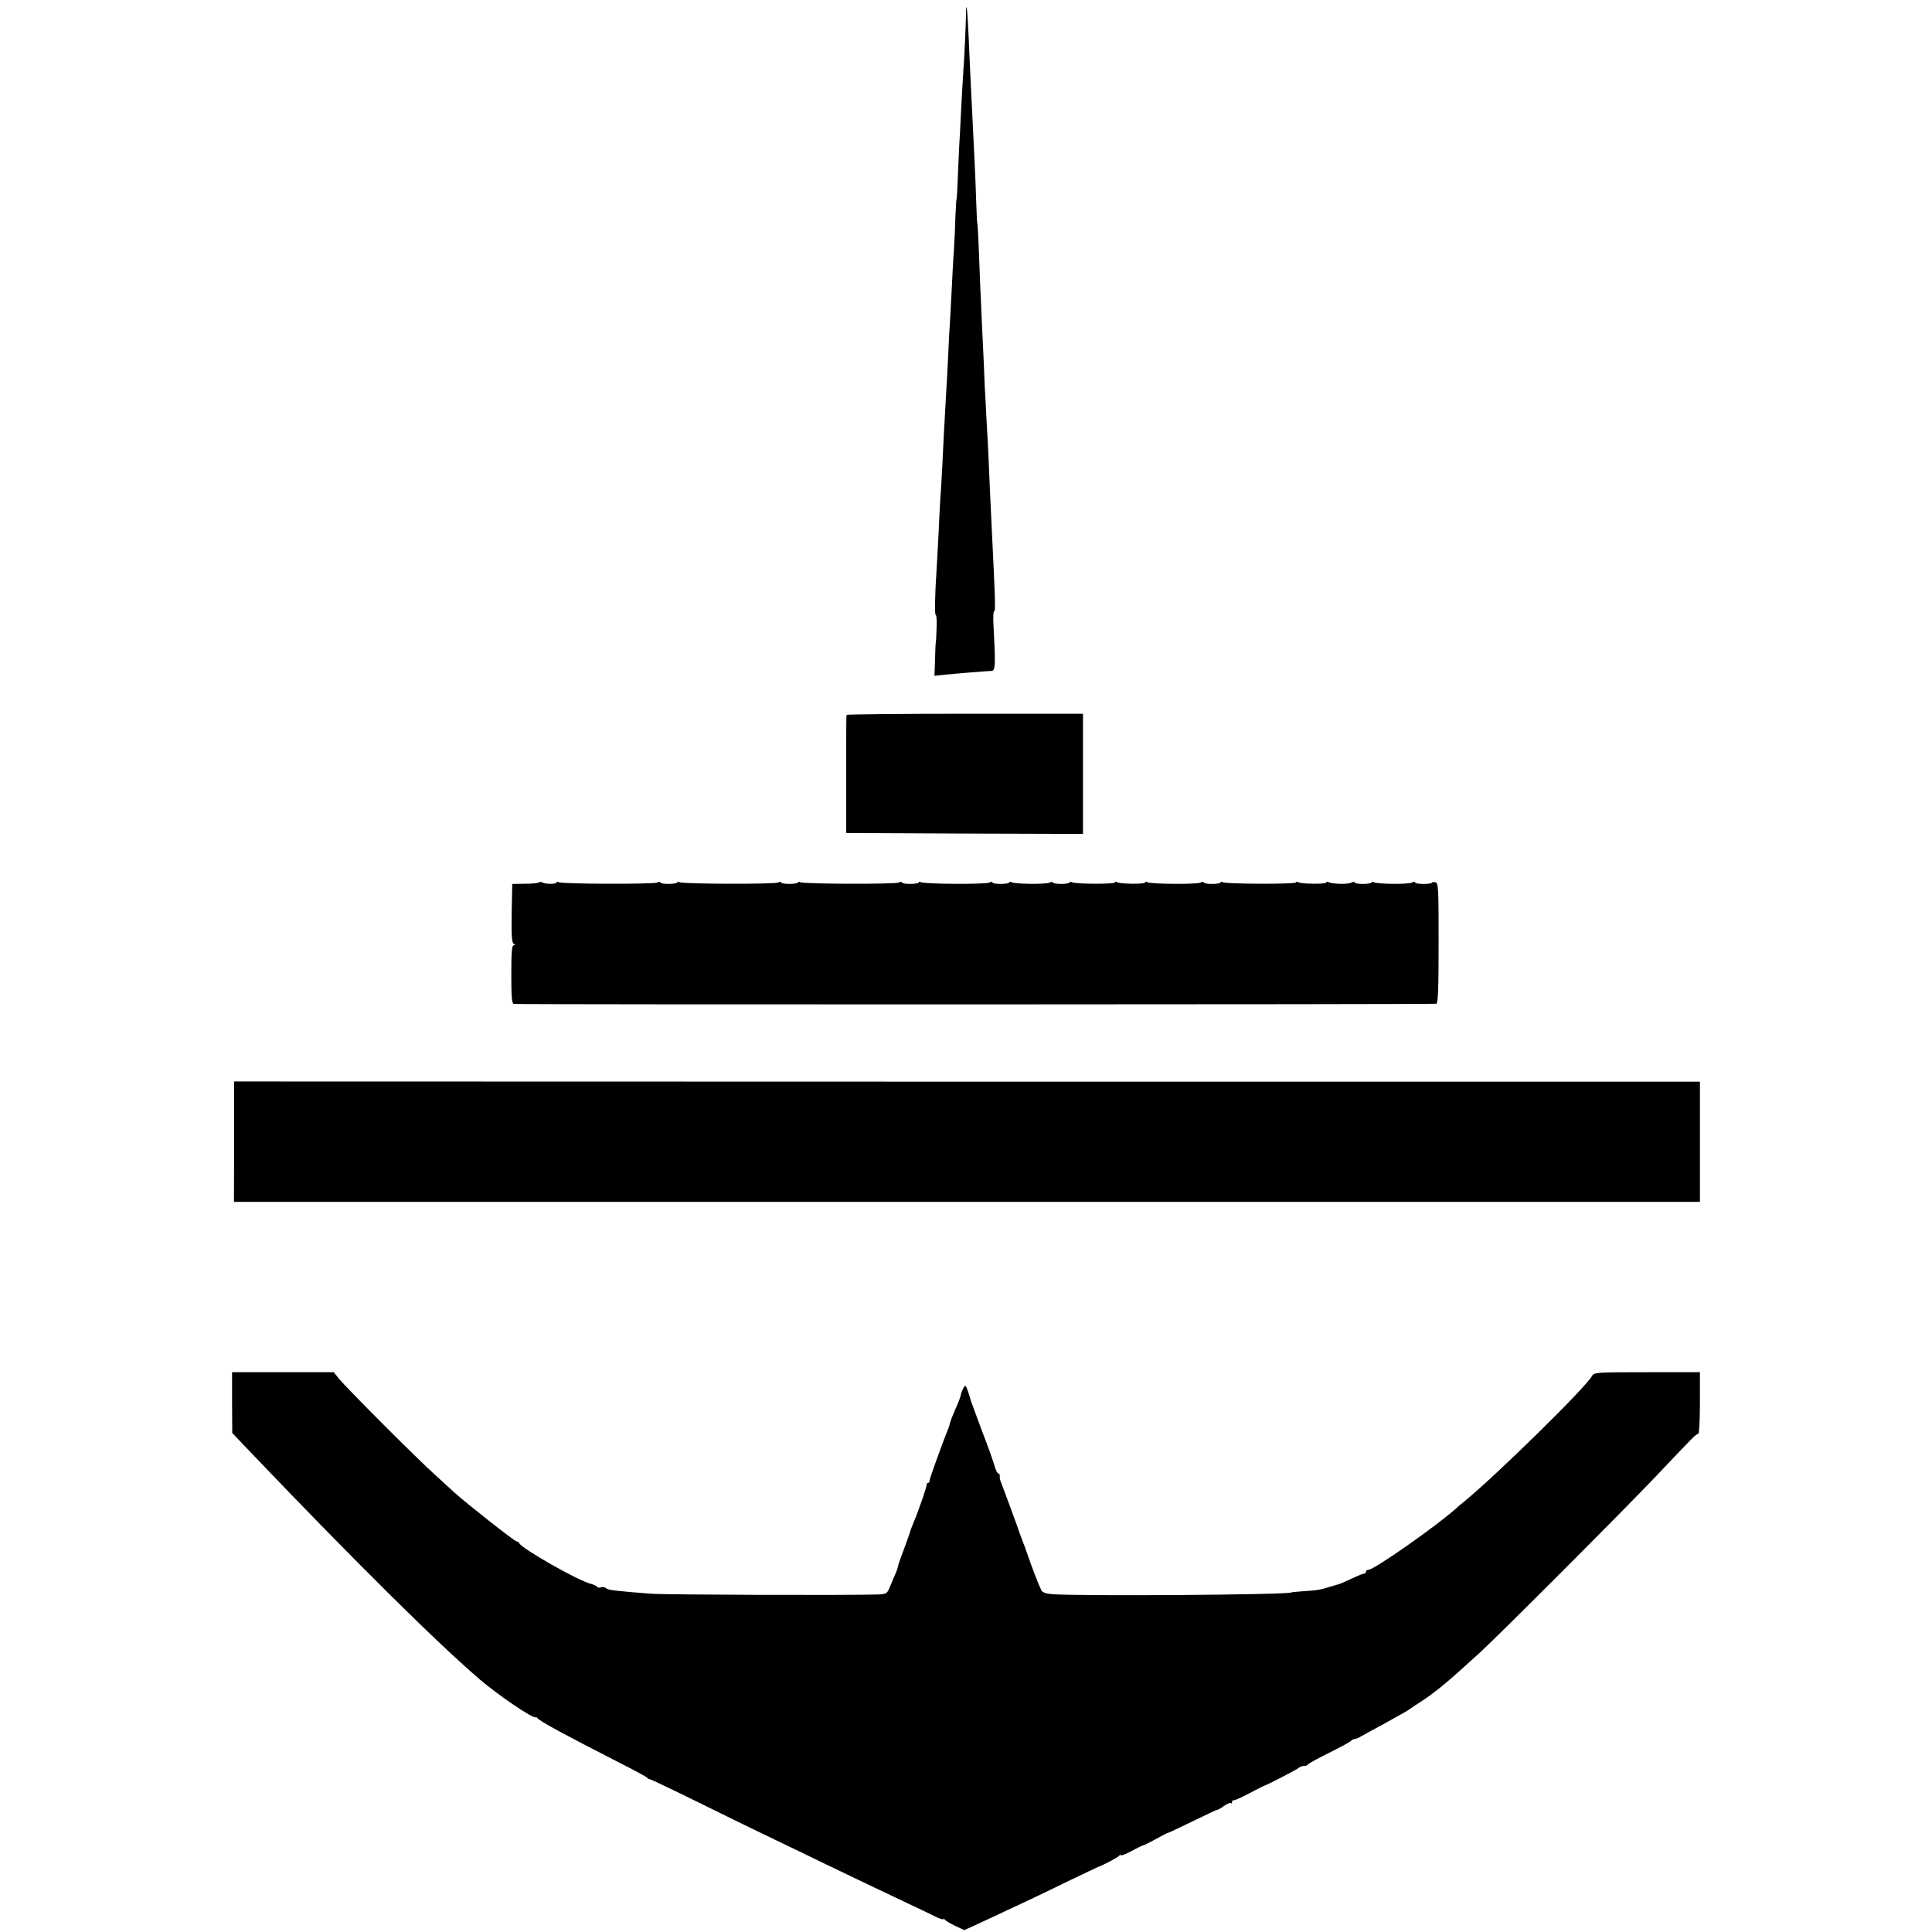
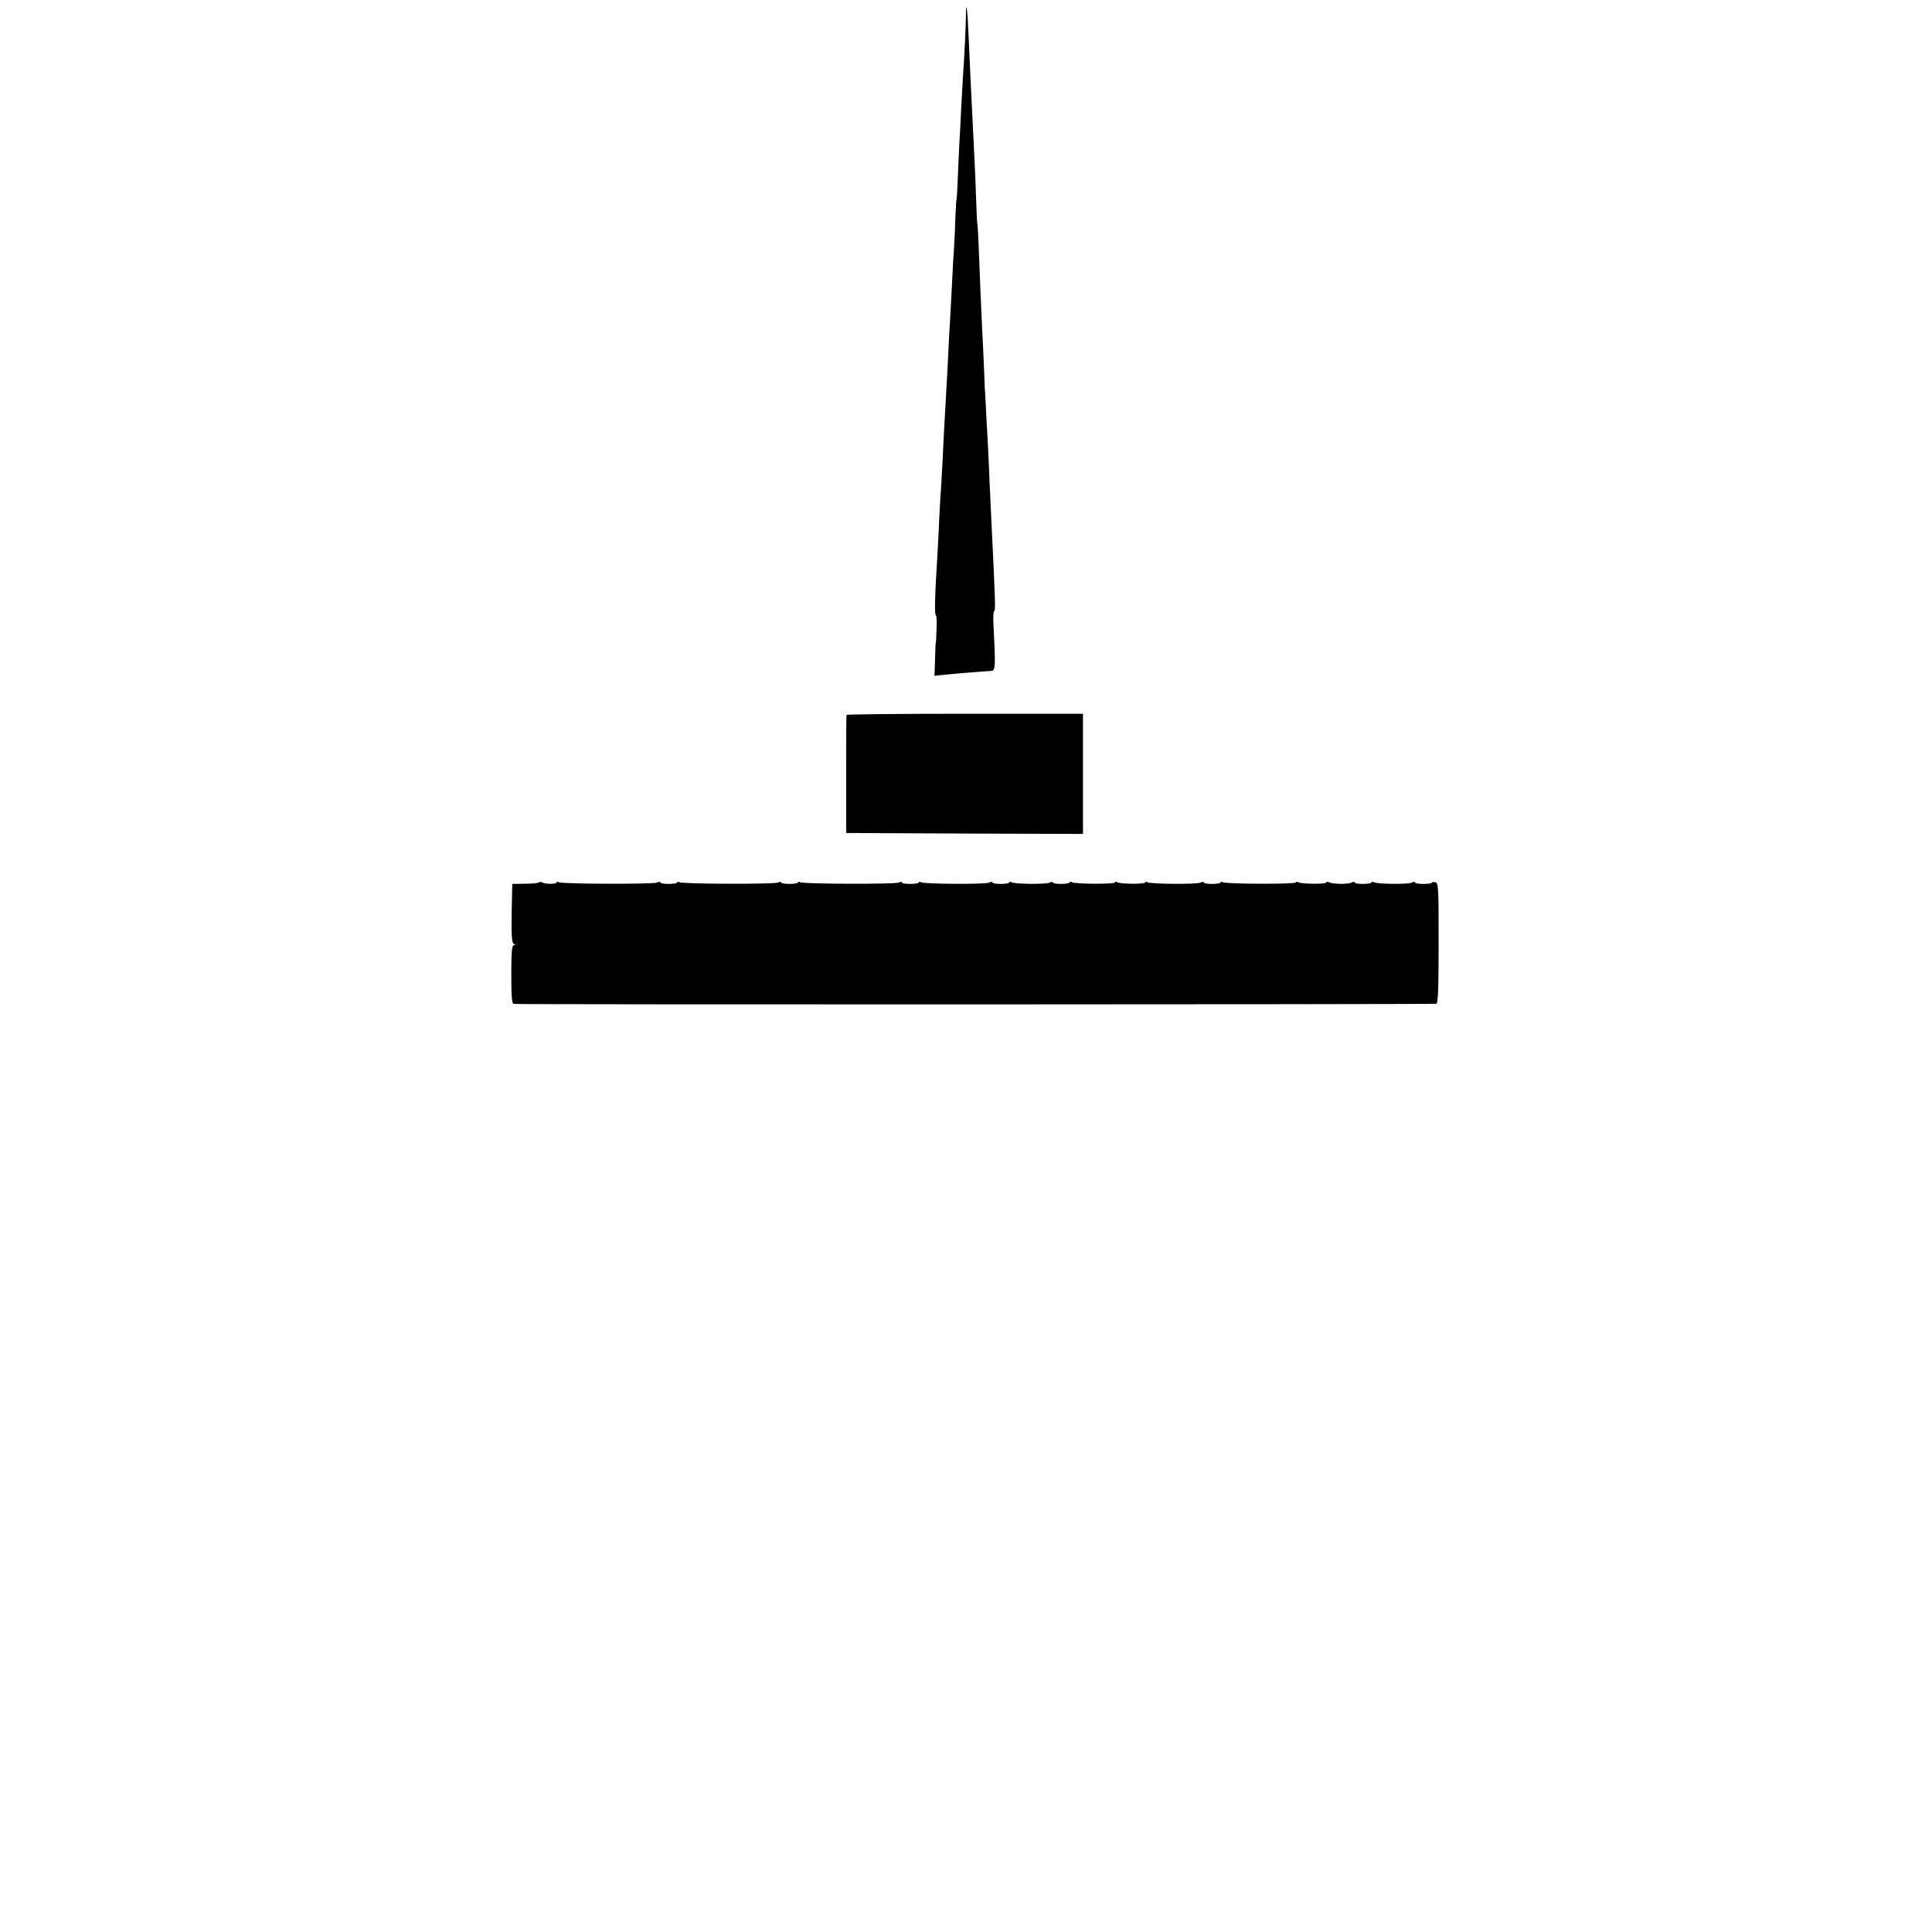
<svg xmlns="http://www.w3.org/2000/svg" version="1.0" width="1024pt" height="1024pt" viewBox="0 0 1024 1024" preserveAspectRatio="xMidYMid meet">
  <g transform="translate(0,1024) scale(0.1,-0.1)" fill="#000000" stroke="none">
    <path d="M5120 10164 c-1 -59 -8 -219 -15 -314 -3 -47 -8 -134 -11 -195 -3 -60 -7 -146 -10 -190 -2 -44 -6 -125 -8 -180 -2 -55 -5 -100 -6 -100 -1 0 -4 -40 -6 -90 -1 -49 -5 -130 -8 -180 -4 -49 -8 -137 -11 -195 -3 -58 -7 -134 -9 -170 -3 -36 -7 -119 -10 -185 -3 -66 -8 -158 -11 -205 -12 -214 -15 -263 -20 -380 -4 -69 -8 -150 -11 -180 -2 -30 -6 -111 -9 -180 -4 -69 -8 -159 -11 -200 -9 -138 -11 -240 -4 -240 4 0 6 -33 4 -72 -1 -40 -3 -73 -4 -73 -1 0 -3 -40 -4 -88 l-3 -89 56 6 c70 7 219 19 246 20 21 1 22 27 11 239 -3 42 -1 77 3 77 8 0 7 46 -14 470 -3 58 -7 155 -10 215 -2 61 -7 160 -10 220 -4 61 -8 144 -10 185 -2 41 -4 75 -4 75 -1 0 -3 61 -6 135 -3 74 -8 169 -10 210 -4 83 -14 316 -19 455 -2 50 -5 90 -6 90 -1 0 -4 54 -6 120 -2 66 -6 165 -9 220 -3 55 -7 147 -10 205 -3 58 -7 148 -10 200 -2 52 -7 163 -11 245 -6 143 -14 203 -14 119z" />
    <path d="M4487 6451 c-2 -3 -2 -145 -2 -316 l0 -310 628 -3 627 -2 0 319 0 318 -625 0 c-344 0 -627 -3 -628 -6z" />
    <path d="M2856 5563 c-4 -4 -37 -7 -74 -7 l-67 -1 -3 -154 c-2 -117 1 -156 10 -163 10 -6 10 -8 1 -8 -10 0 -13 -38 -13 -155 0 -117 3 -155 13 -156 57 -4 4881 -3 4890 1 9 4 12 81 12 322 0 293 -1 317 -17 322 -10 2 -18 1 -18 -2 0 -4 -20 -7 -45 -7 -25 0 -45 3 -45 8 0 4 -8 4 -17 -1 -21 -10 -185 -8 -202 2 -6 4 -11 4 -11 -1 0 -4 -20 -8 -45 -8 -25 0 -45 3 -45 8 0 4 -8 4 -17 -1 -20 -10 -105 -8 -122 3 -6 3 -11 2 -11 -2 0 -10 -133 -9 -149 1 -6 4 -11 4 -11 -1 0 -10 -373 -9 -389 1 -6 4 -11 4 -11 -1 0 -4 -20 -8 -45 -8 -25 0 -45 3 -45 8 0 4 -8 4 -17 -1 -21 -10 -265 -8 -282 2 -6 4 -11 3 -11 -1 0 -10 -133 -9 -149 1 -6 4 -11 4 -11 -1 0 -10 -213 -9 -229 1 -6 4 -11 4 -11 -1 0 -4 -20 -8 -45 -8 -25 0 -45 3 -45 8 0 4 -8 4 -17 -1 -21 -10 -185 -8 -202 2 -6 4 -11 4 -11 -1 0 -4 -20 -8 -45 -8 -25 0 -45 3 -45 8 0 4 -8 4 -17 -1 -21 -10 -345 -8 -362 2 -6 4 -11 4 -11 -1 0 -4 -20 -8 -45 -8 -25 0 -45 3 -45 8 0 4 -8 4 -17 -1 -22 -9 -505 -8 -522 2 -6 4 -11 4 -11 -1 0 -4 -20 -8 -45 -8 -25 0 -45 3 -45 8 0 4 -8 4 -17 -1 -22 -9 -505 -8 -522 2 -6 4 -11 4 -11 -1 0 -4 -20 -8 -45 -8 -25 0 -45 3 -45 8 0 4 -8 4 -17 -1 -22 -9 -505 -8 -522 2 -6 4 -11 3 -11 -1 0 -10 -61 -10 -76 0 -6 3 -14 3 -18 0z" />
-     <path d="M1241 4189 l-1 -319 3885 0 3885 0 0 319 0 318 -3885 0 -3884 1 0 -319z" />
-     <path d="M1230 2806 l1 -161 95 -100 c557 -583 995 -1017 1219 -1208 92 -79 280 -207 293 -199 2 2 8 0 11 -5 10 -15 155 -93 421 -229 85 -43 158 -82 161 -87 3 -5 9 -8 13 -7 4 0 122 -56 264 -126 141 -70 322 -158 402 -196 80 -38 199 -96 265 -128 132 -64 301 -144 440 -210 50 -23 111 -53 138 -66 26 -13 47 -20 47 -16 0 4 4 3 8 -3 4 -5 29 -20 55 -33 l48 -22 42 19 c42 19 153 71 302 141 44 21 143 68 220 106 77 37 142 68 145 69 20 5 106 51 112 59 4 6 8 7 8 3 0 -5 26 5 57 22 31 17 60 31 64 31 4 0 35 16 68 34 34 19 61 33 61 31 0 -1 58 26 130 61 71 35 131 63 132 62 2 -2 17 7 34 19 17 12 34 20 38 16 3 -3 6 -1 6 5 0 7 3 11 8 10 8 -1 45 16 112 52 25 13 47 24 50 25 12 2 176 87 185 96 5 5 17 9 26 9 10 0 19 3 21 8 2 4 53 32 113 62 61 30 113 59 116 63 3 5 12 9 20 10 8 2 19 5 24 9 6 3 35 19 65 36 48 25 78 42 174 96 11 6 25 15 30 19 6 4 36 25 68 45 52 34 123 91 190 152 15 14 60 54 100 90 95 85 773 764 958 959 191 202 200 211 211 211 5 0 9 70 9 164 l0 163 -280 0 c-270 0 -281 -1 -292 -20 -32 -60 -509 -528 -678 -666 -14 -11 -32 -26 -40 -34 -107 -96 -437 -327 -466 -327 -8 0 -14 -4 -14 -10 0 -5 -4 -10 -9 -10 -5 0 -35 -12 -67 -27 -33 -15 -61 -28 -64 -28 -3 -1 -25 -8 -50 -15 -54 -17 -68 -19 -145 -24 -33 -3 -60 -5 -60 -6 0 -13 -1149 -21 -1274 -9 -26 2 -47 10 -51 19 -16 32 -51 123 -77 200 -9 25 -20 56 -26 70 -5 14 -11 30 -13 35 -2 9 -85 235 -101 275 -3 8 -5 21 -4 28 1 6 -2 12 -7 12 -5 0 -14 17 -20 38 -5 20 -35 105 -67 187 -31 83 -57 155 -59 160 -1 6 -8 28 -15 49 -12 35 -15 37 -24 20 -6 -10 -12 -27 -14 -36 -1 -9 -14 -43 -28 -74 -14 -32 -27 -65 -29 -74 -2 -8 -6 -22 -9 -30 -26 -62 -100 -267 -100 -277 0 -7 -4 -13 -9 -13 -4 0 -7 -3 -6 -7 2 -8 -43 -140 -70 -203 -8 -19 -16 -41 -18 -47 -1 -7 -16 -49 -33 -94 -17 -44 -31 -85 -31 -90 0 -5 -8 -28 -19 -52 -10 -23 -23 -54 -29 -69 -10 -23 -18 -27 -54 -29 -157 -5 -1131 -2 -1208 4 -194 15 -225 19 -237 29 -7 6 -19 8 -28 5 -8 -4 -17 -2 -20 2 -2 5 -17 12 -32 16 -66 15 -371 189 -381 216 -2 5 -8 9 -14 9 -10 0 -271 206 -328 258 -14 13 -61 56 -105 96 -92 82 -466 457 -508 508 l-28 35 -269 0 -270 0 0 -161z" />
  </g>
</svg>